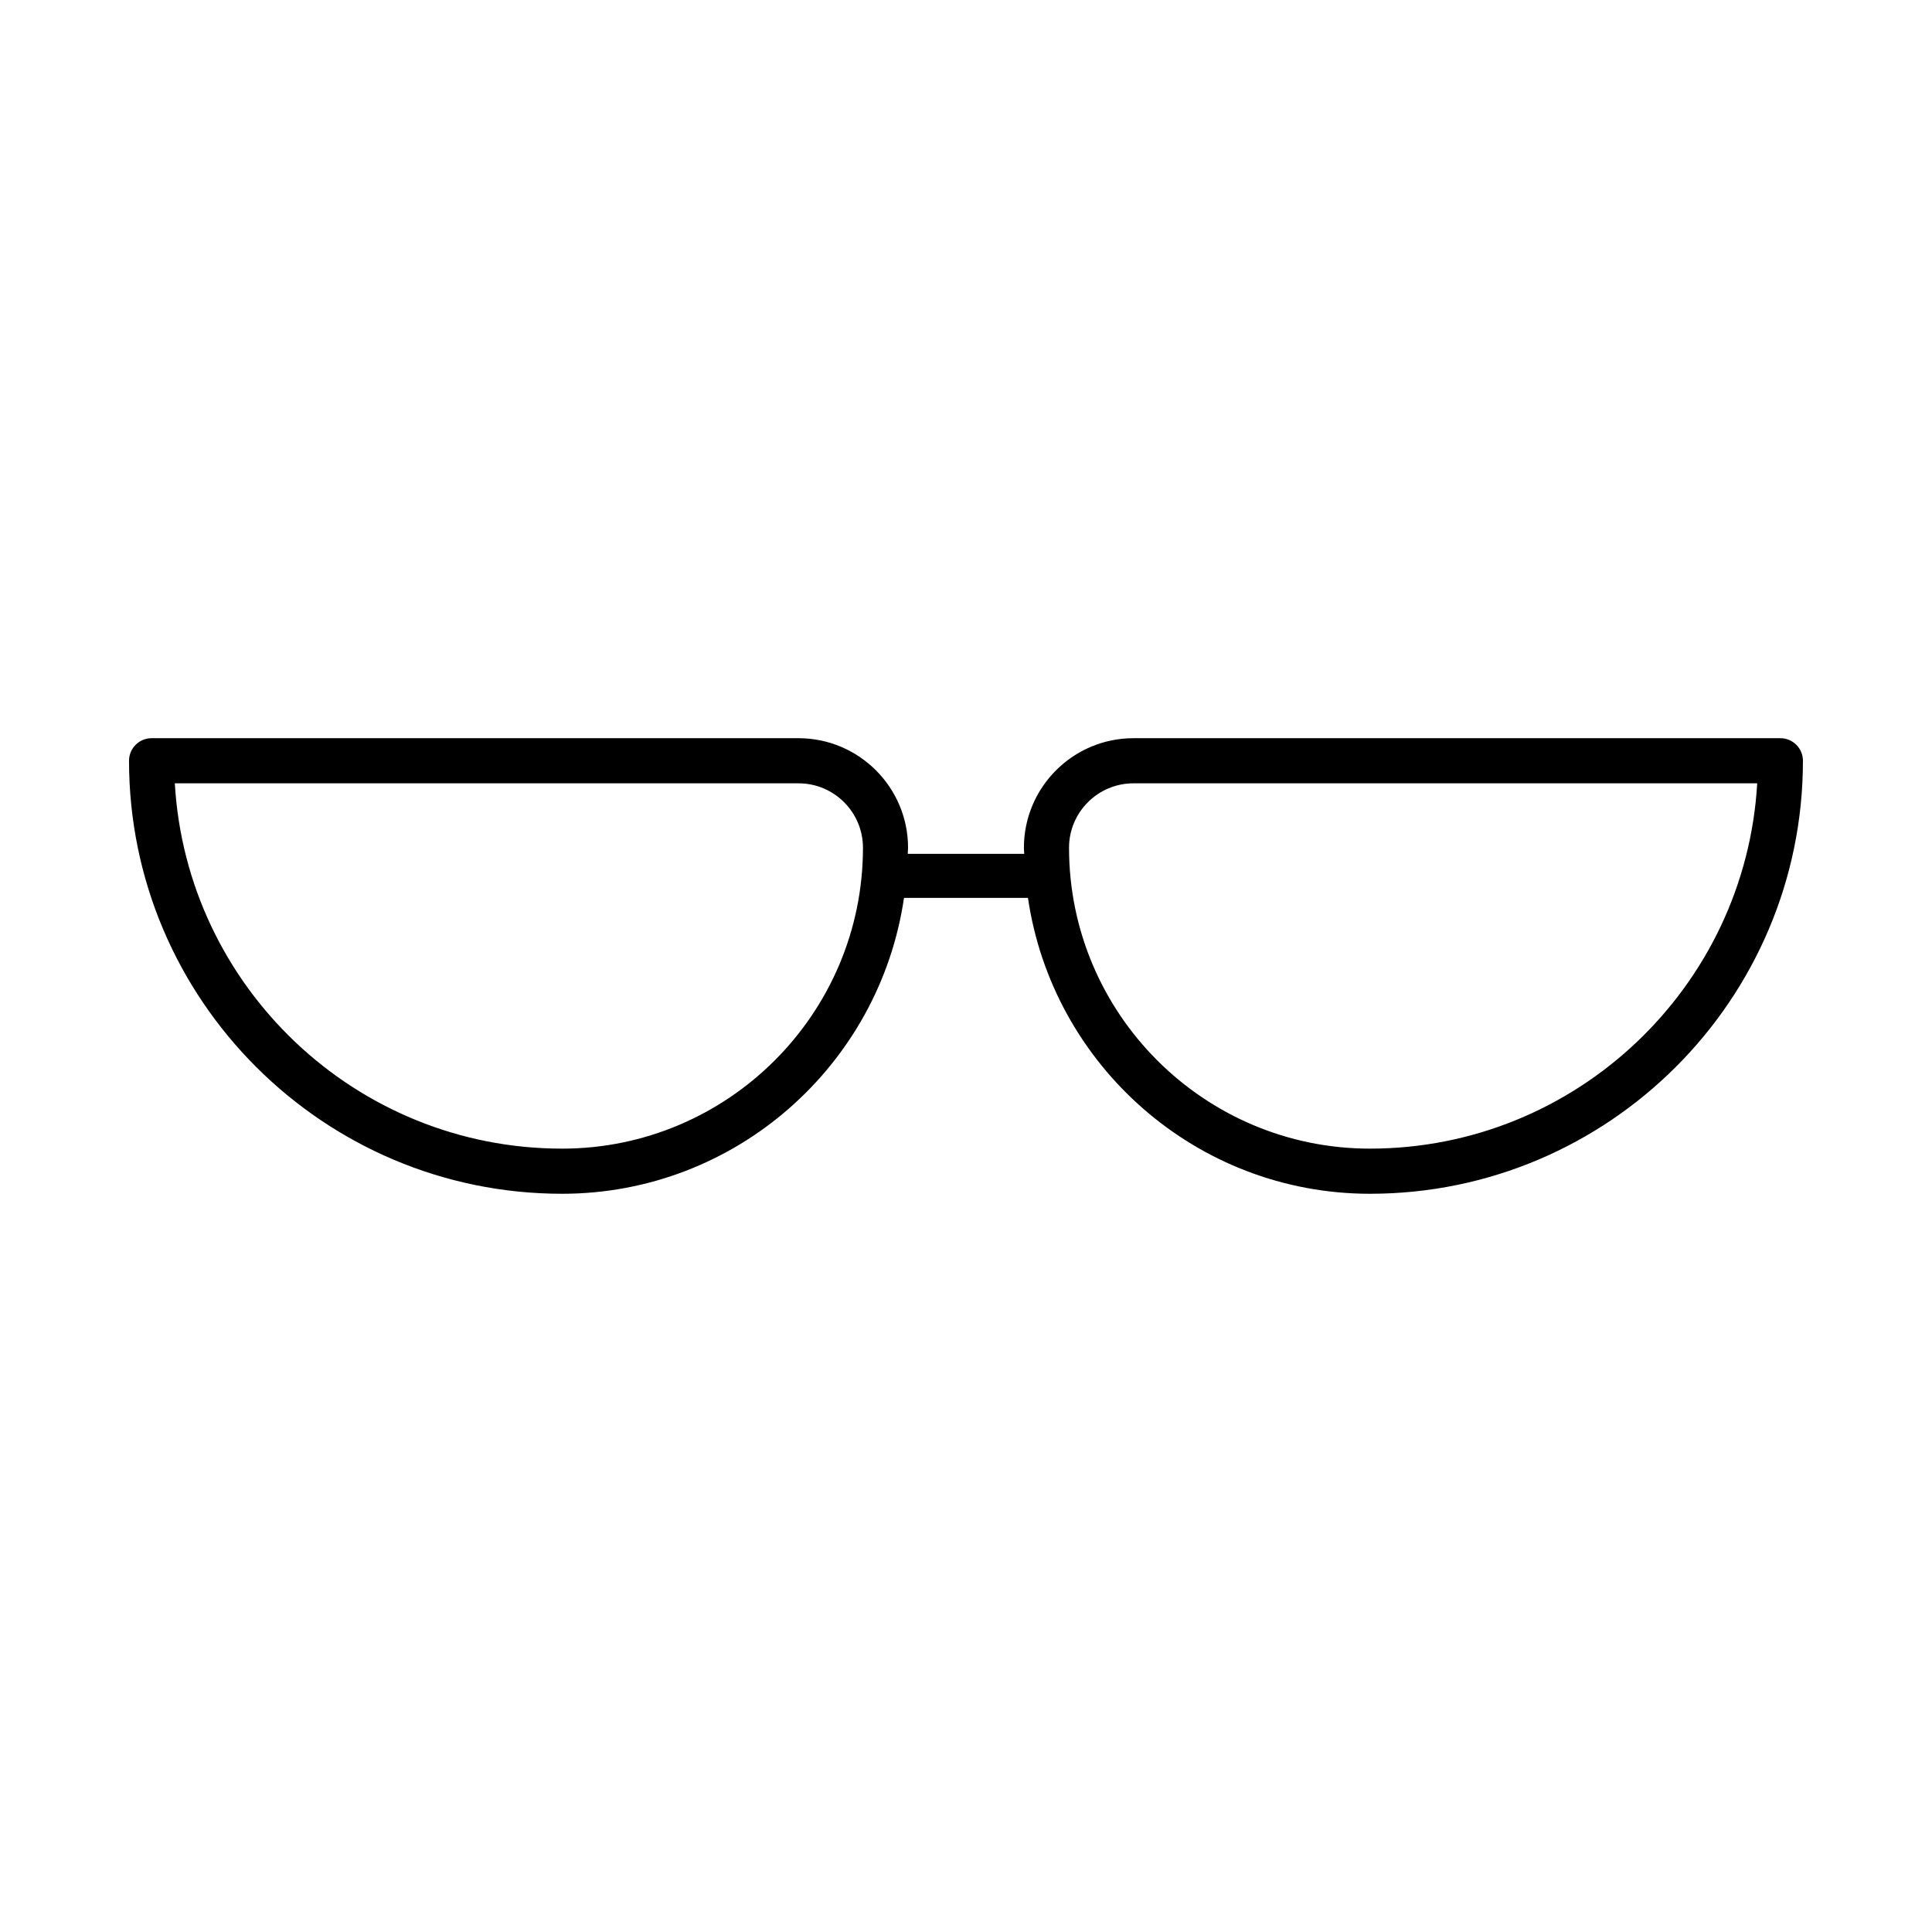
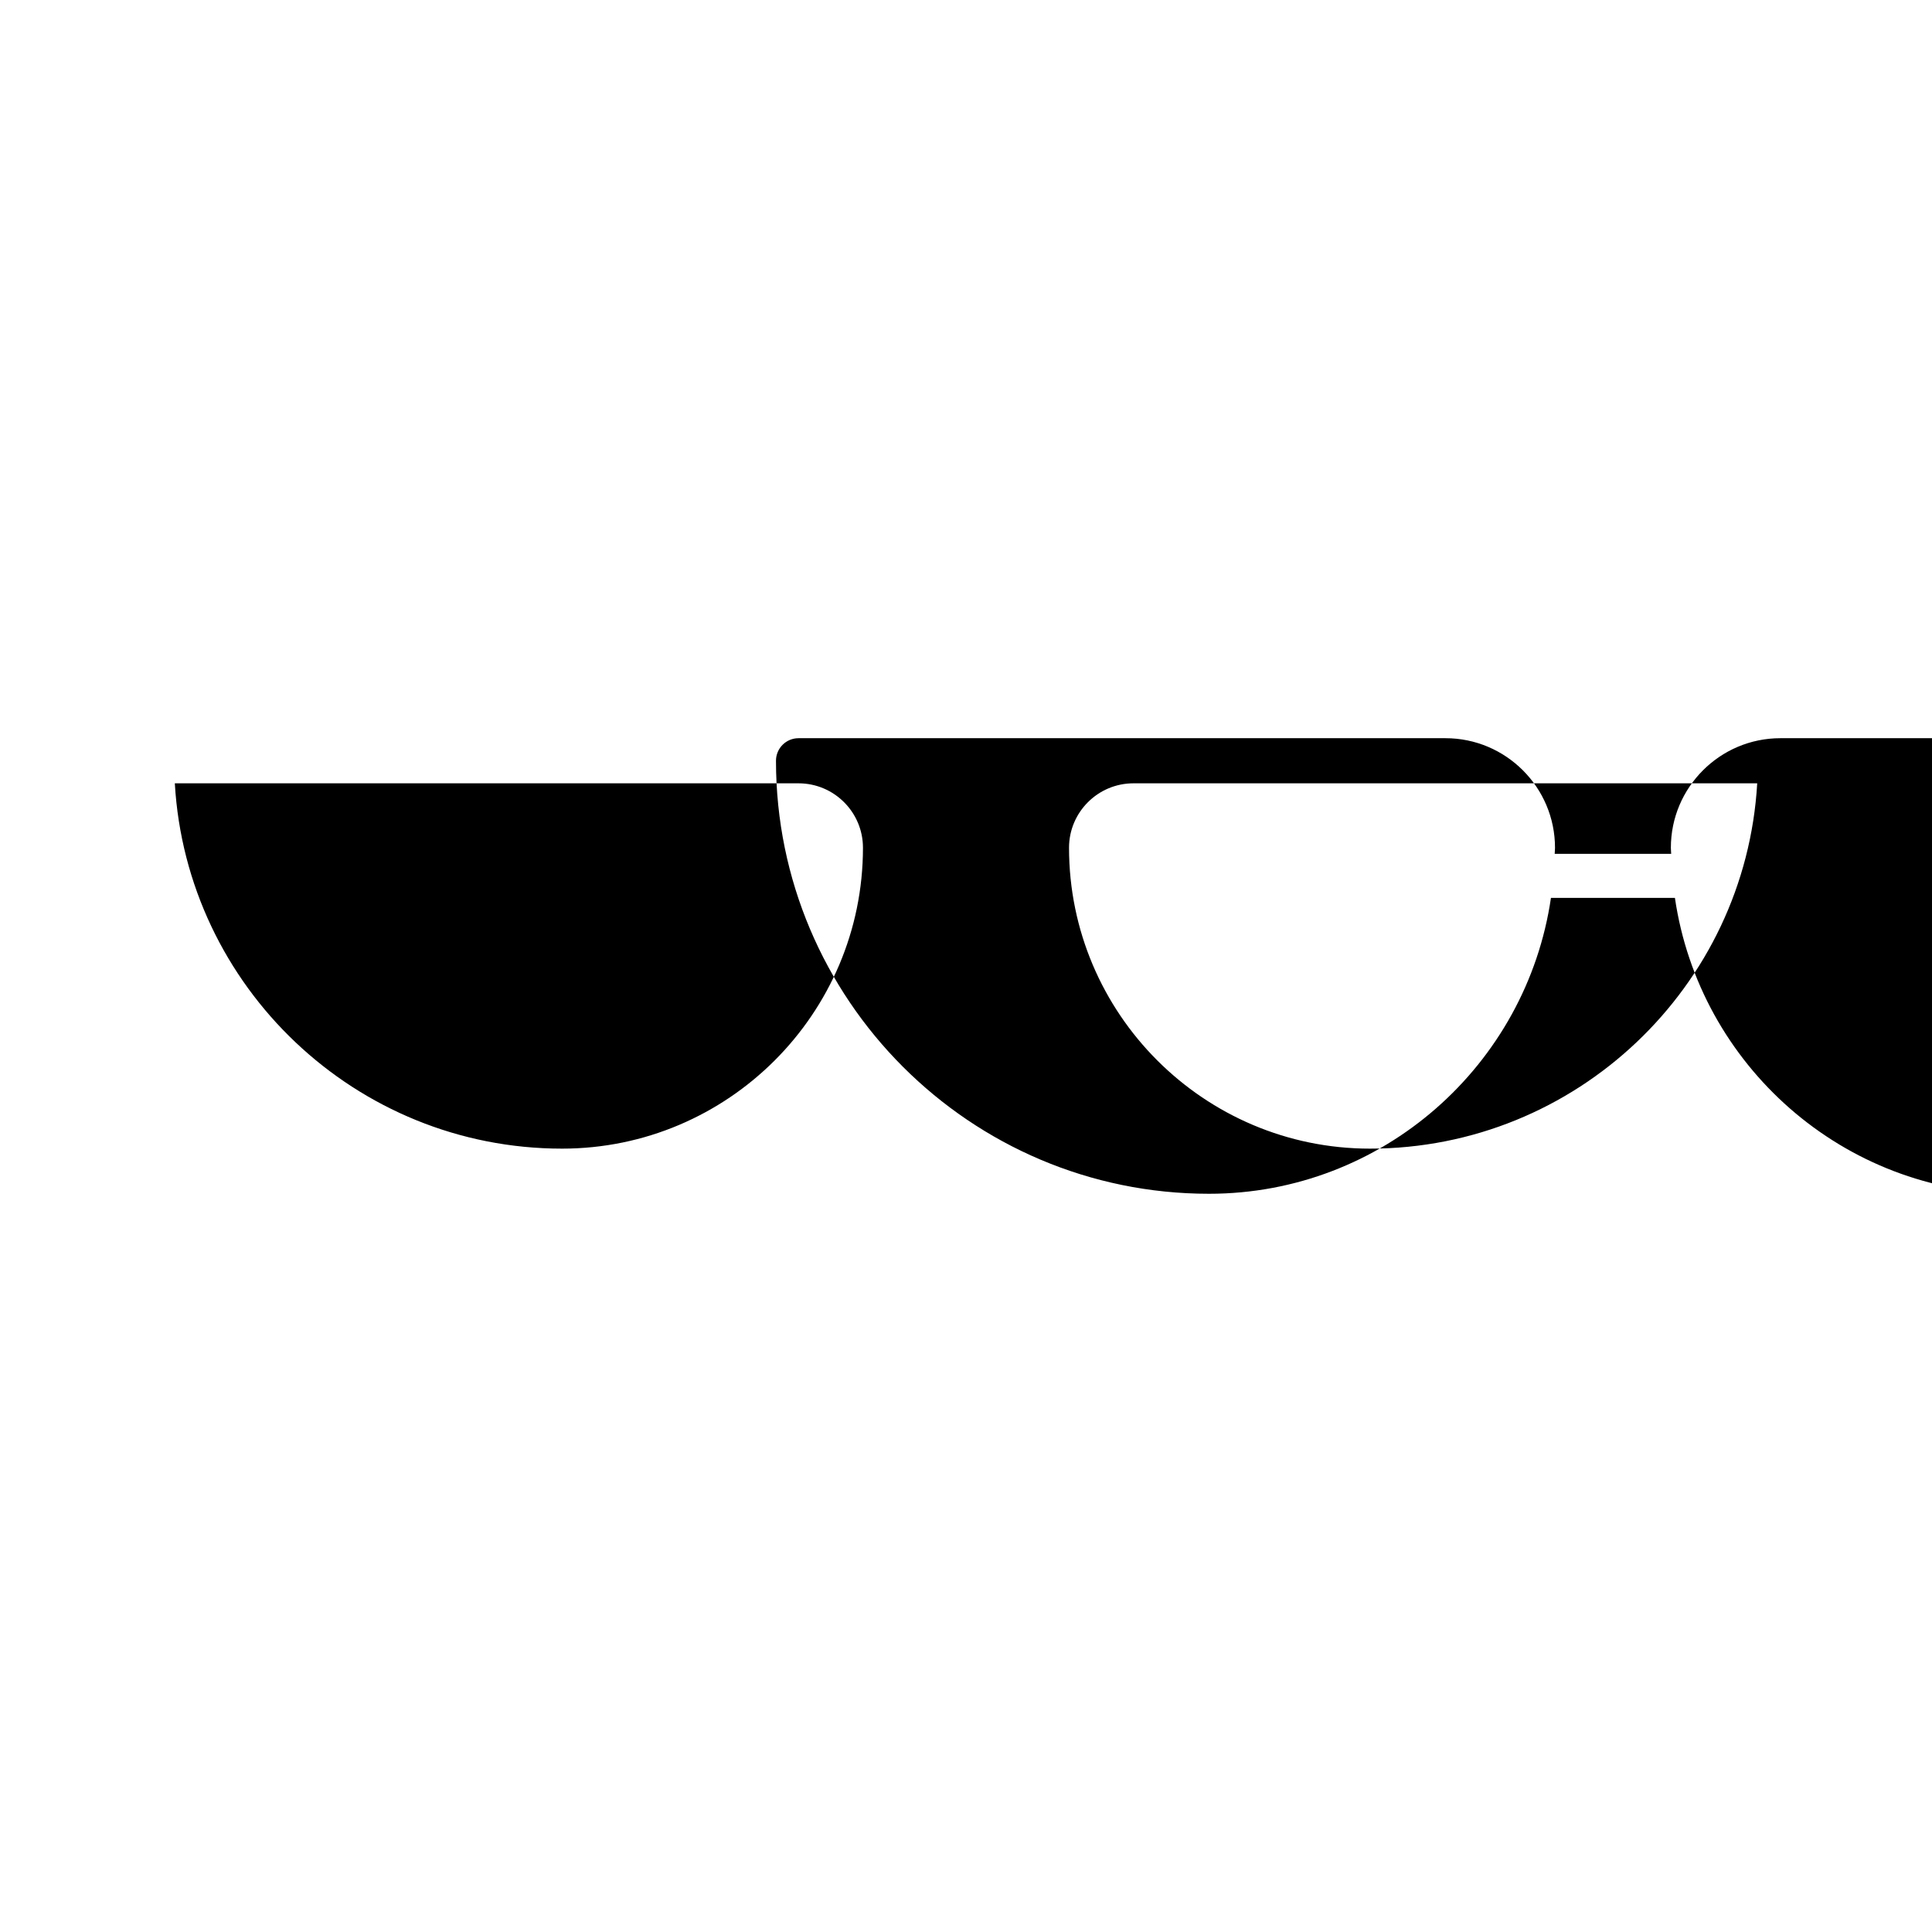
<svg xmlns="http://www.w3.org/2000/svg" fill="#000000" width="800px" height="800px" version="1.1" viewBox="144 144 512 512">
-   <path d="m615.82 339.63h-171.45c-16.008 0-29.023 13.023-29.023 29.031 0 0.543 0.07 1.074 0.082 1.613h-30.867c0.012-0.543 0.082-1.066 0.082-1.613 0-16.008-13.023-29.031-29.023-29.031h-171.45c-3.301 0-5.977 2.68-5.977 5.981 0 63.273 51.473 114.75 114.75 114.75 46.039 0 84.152-34.145 90.625-78.414h32.852c6.473 44.27 44.586 78.414 90.625 78.414 63.273 0 114.75-51.48 114.75-114.75 0.004-3.301-2.672-5.981-5.973-5.981zm-322.87 108.77c-54.672 0-99.516-42.91-102.62-96.812h165.29c9.41 0 17.074 7.652 17.074 17.07 0 43.969-35.773 79.742-79.746 79.742zm214.1 0c-43.973 0-79.746-35.77-79.746-79.742 0-9.418 7.664-17.07 17.074-17.07h165.3c-3.109 53.902-47.949 96.812-102.63 96.812z" />
+   <path d="m615.82 339.63c-16.008 0-29.023 13.023-29.023 29.031 0 0.543 0.07 1.074 0.082 1.613h-30.867c0.012-0.543 0.082-1.066 0.082-1.613 0-16.008-13.023-29.031-29.023-29.031h-171.45c-3.301 0-5.977 2.68-5.977 5.981 0 63.273 51.473 114.75 114.75 114.75 46.039 0 84.152-34.145 90.625-78.414h32.852c6.473 44.27 44.586 78.414 90.625 78.414 63.273 0 114.75-51.48 114.75-114.75 0.004-3.301-2.672-5.981-5.973-5.981zm-322.87 108.77c-54.672 0-99.516-42.91-102.62-96.812h165.29c9.41 0 17.074 7.652 17.074 17.07 0 43.969-35.773 79.742-79.746 79.742zm214.1 0c-43.973 0-79.746-35.77-79.746-79.742 0-9.418 7.664-17.07 17.074-17.07h165.3c-3.109 53.902-47.949 96.812-102.63 96.812z" />
</svg>